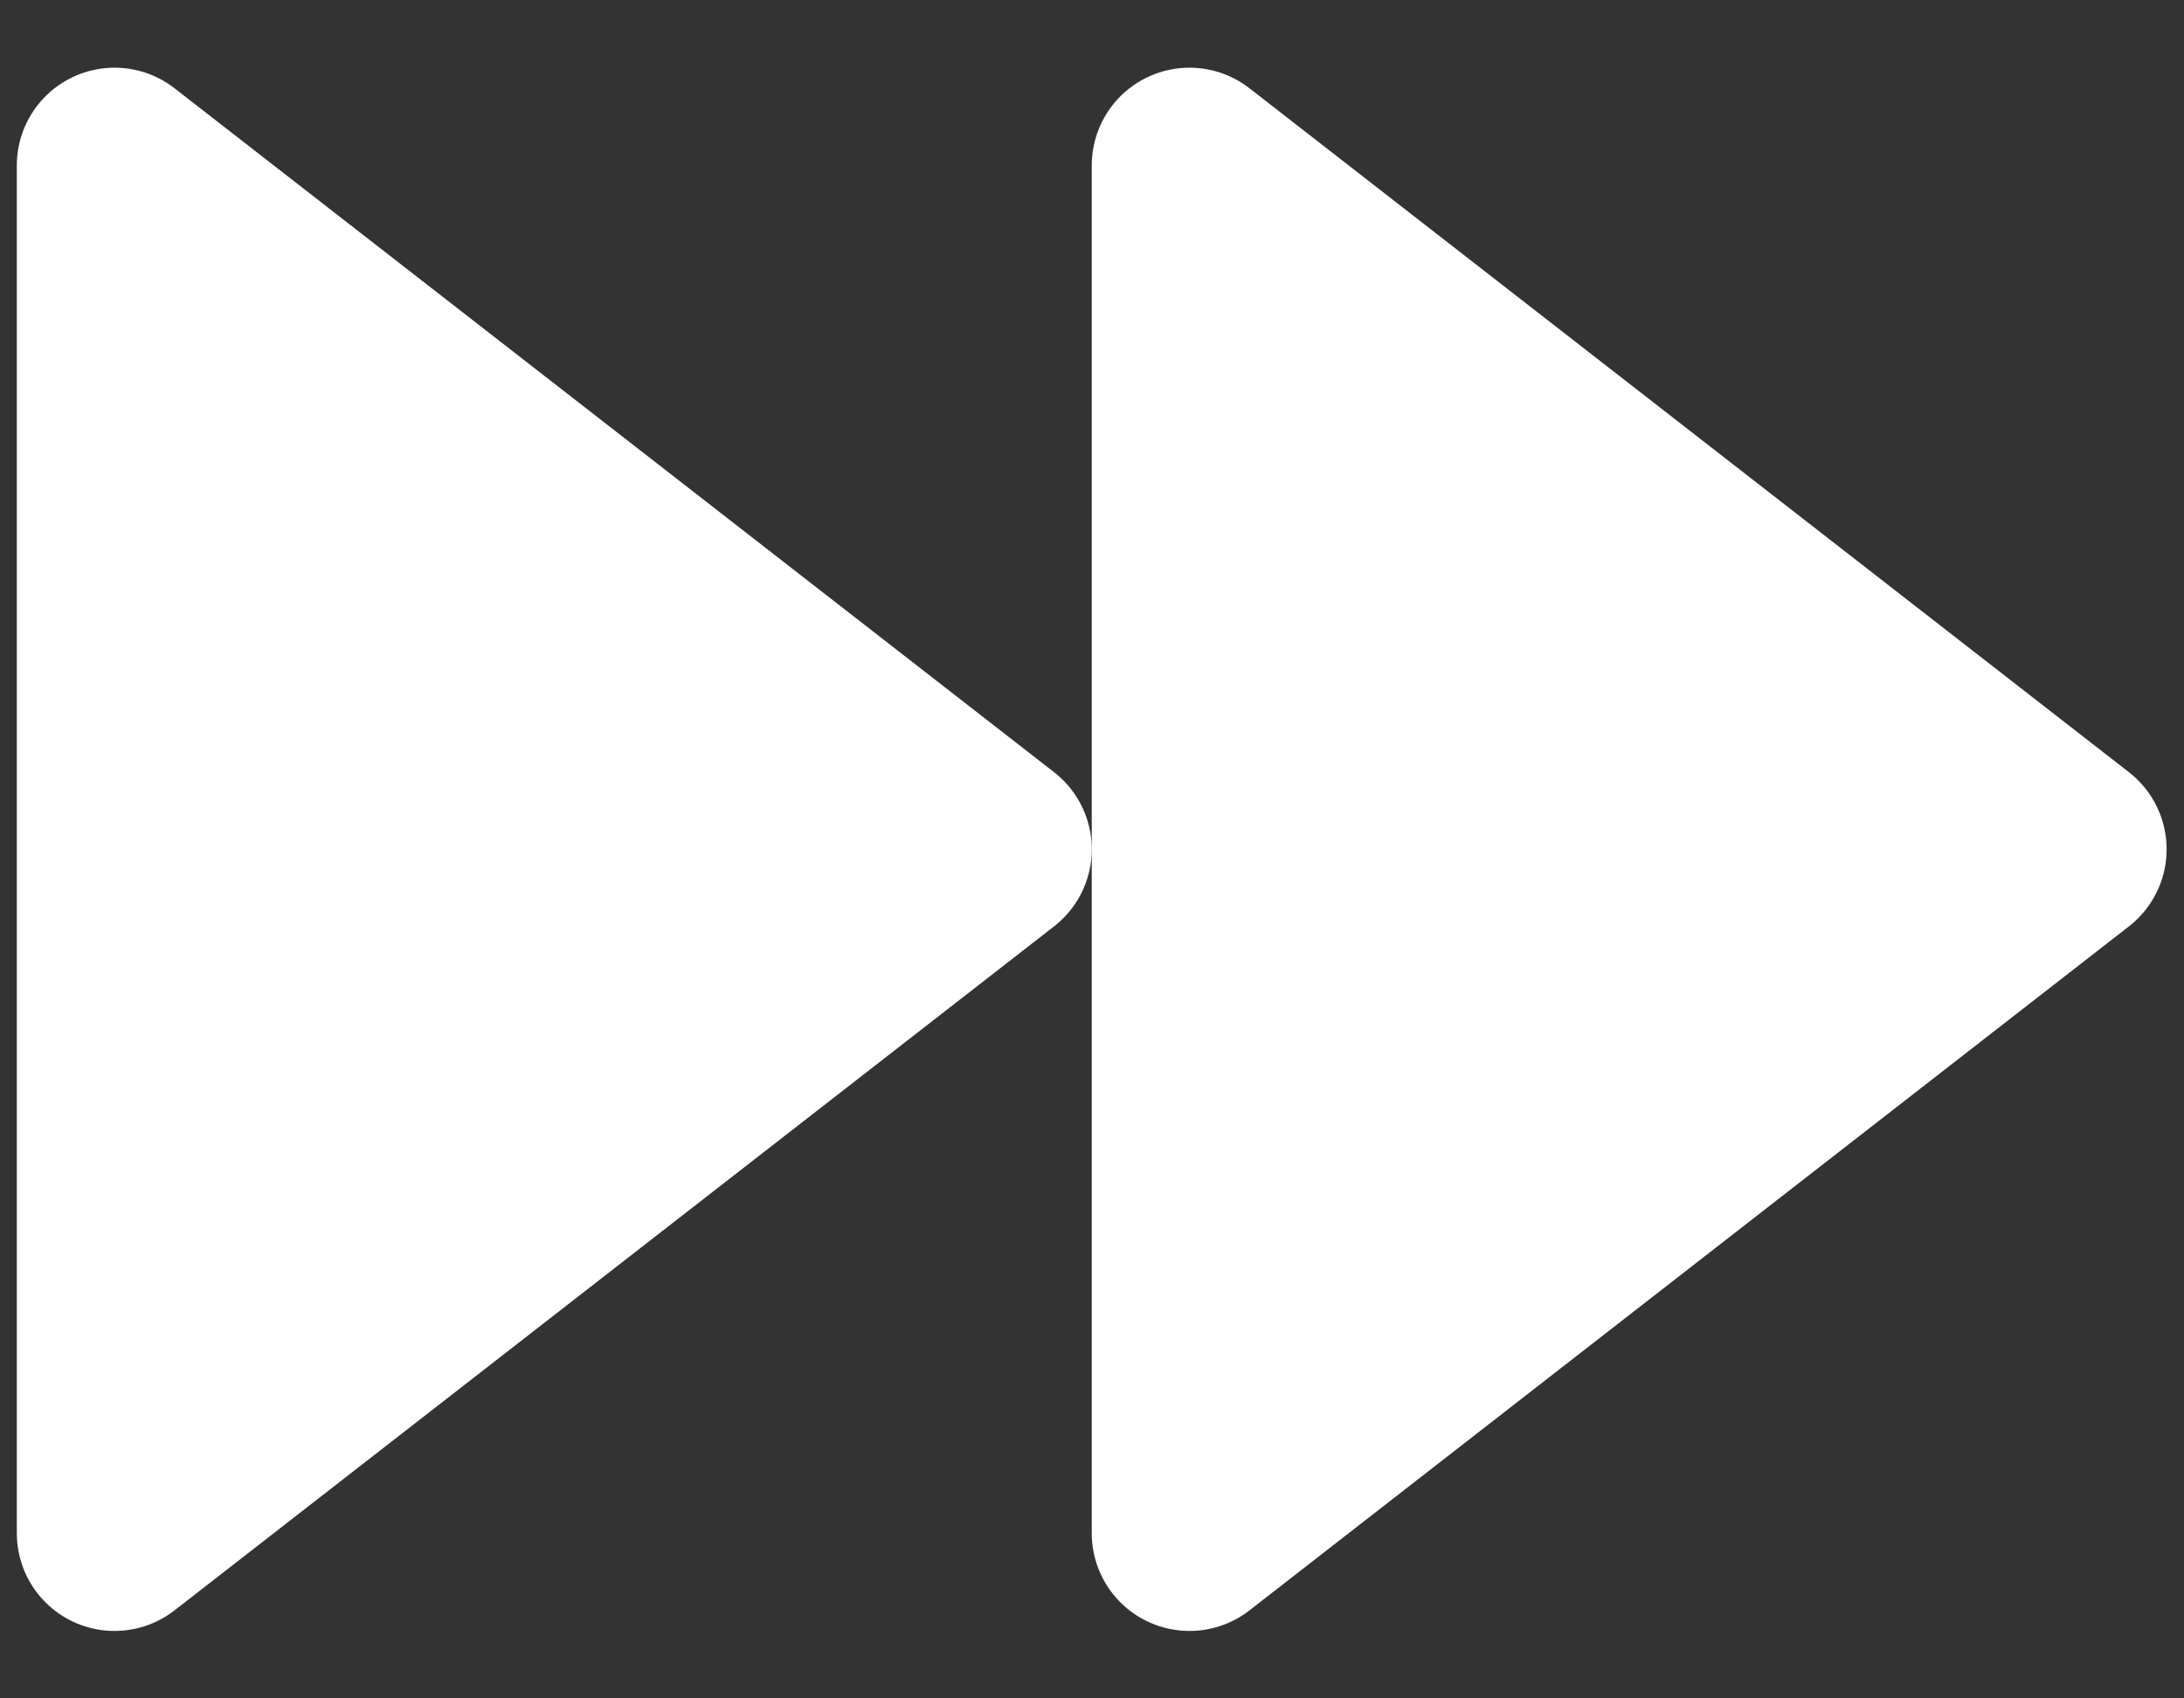
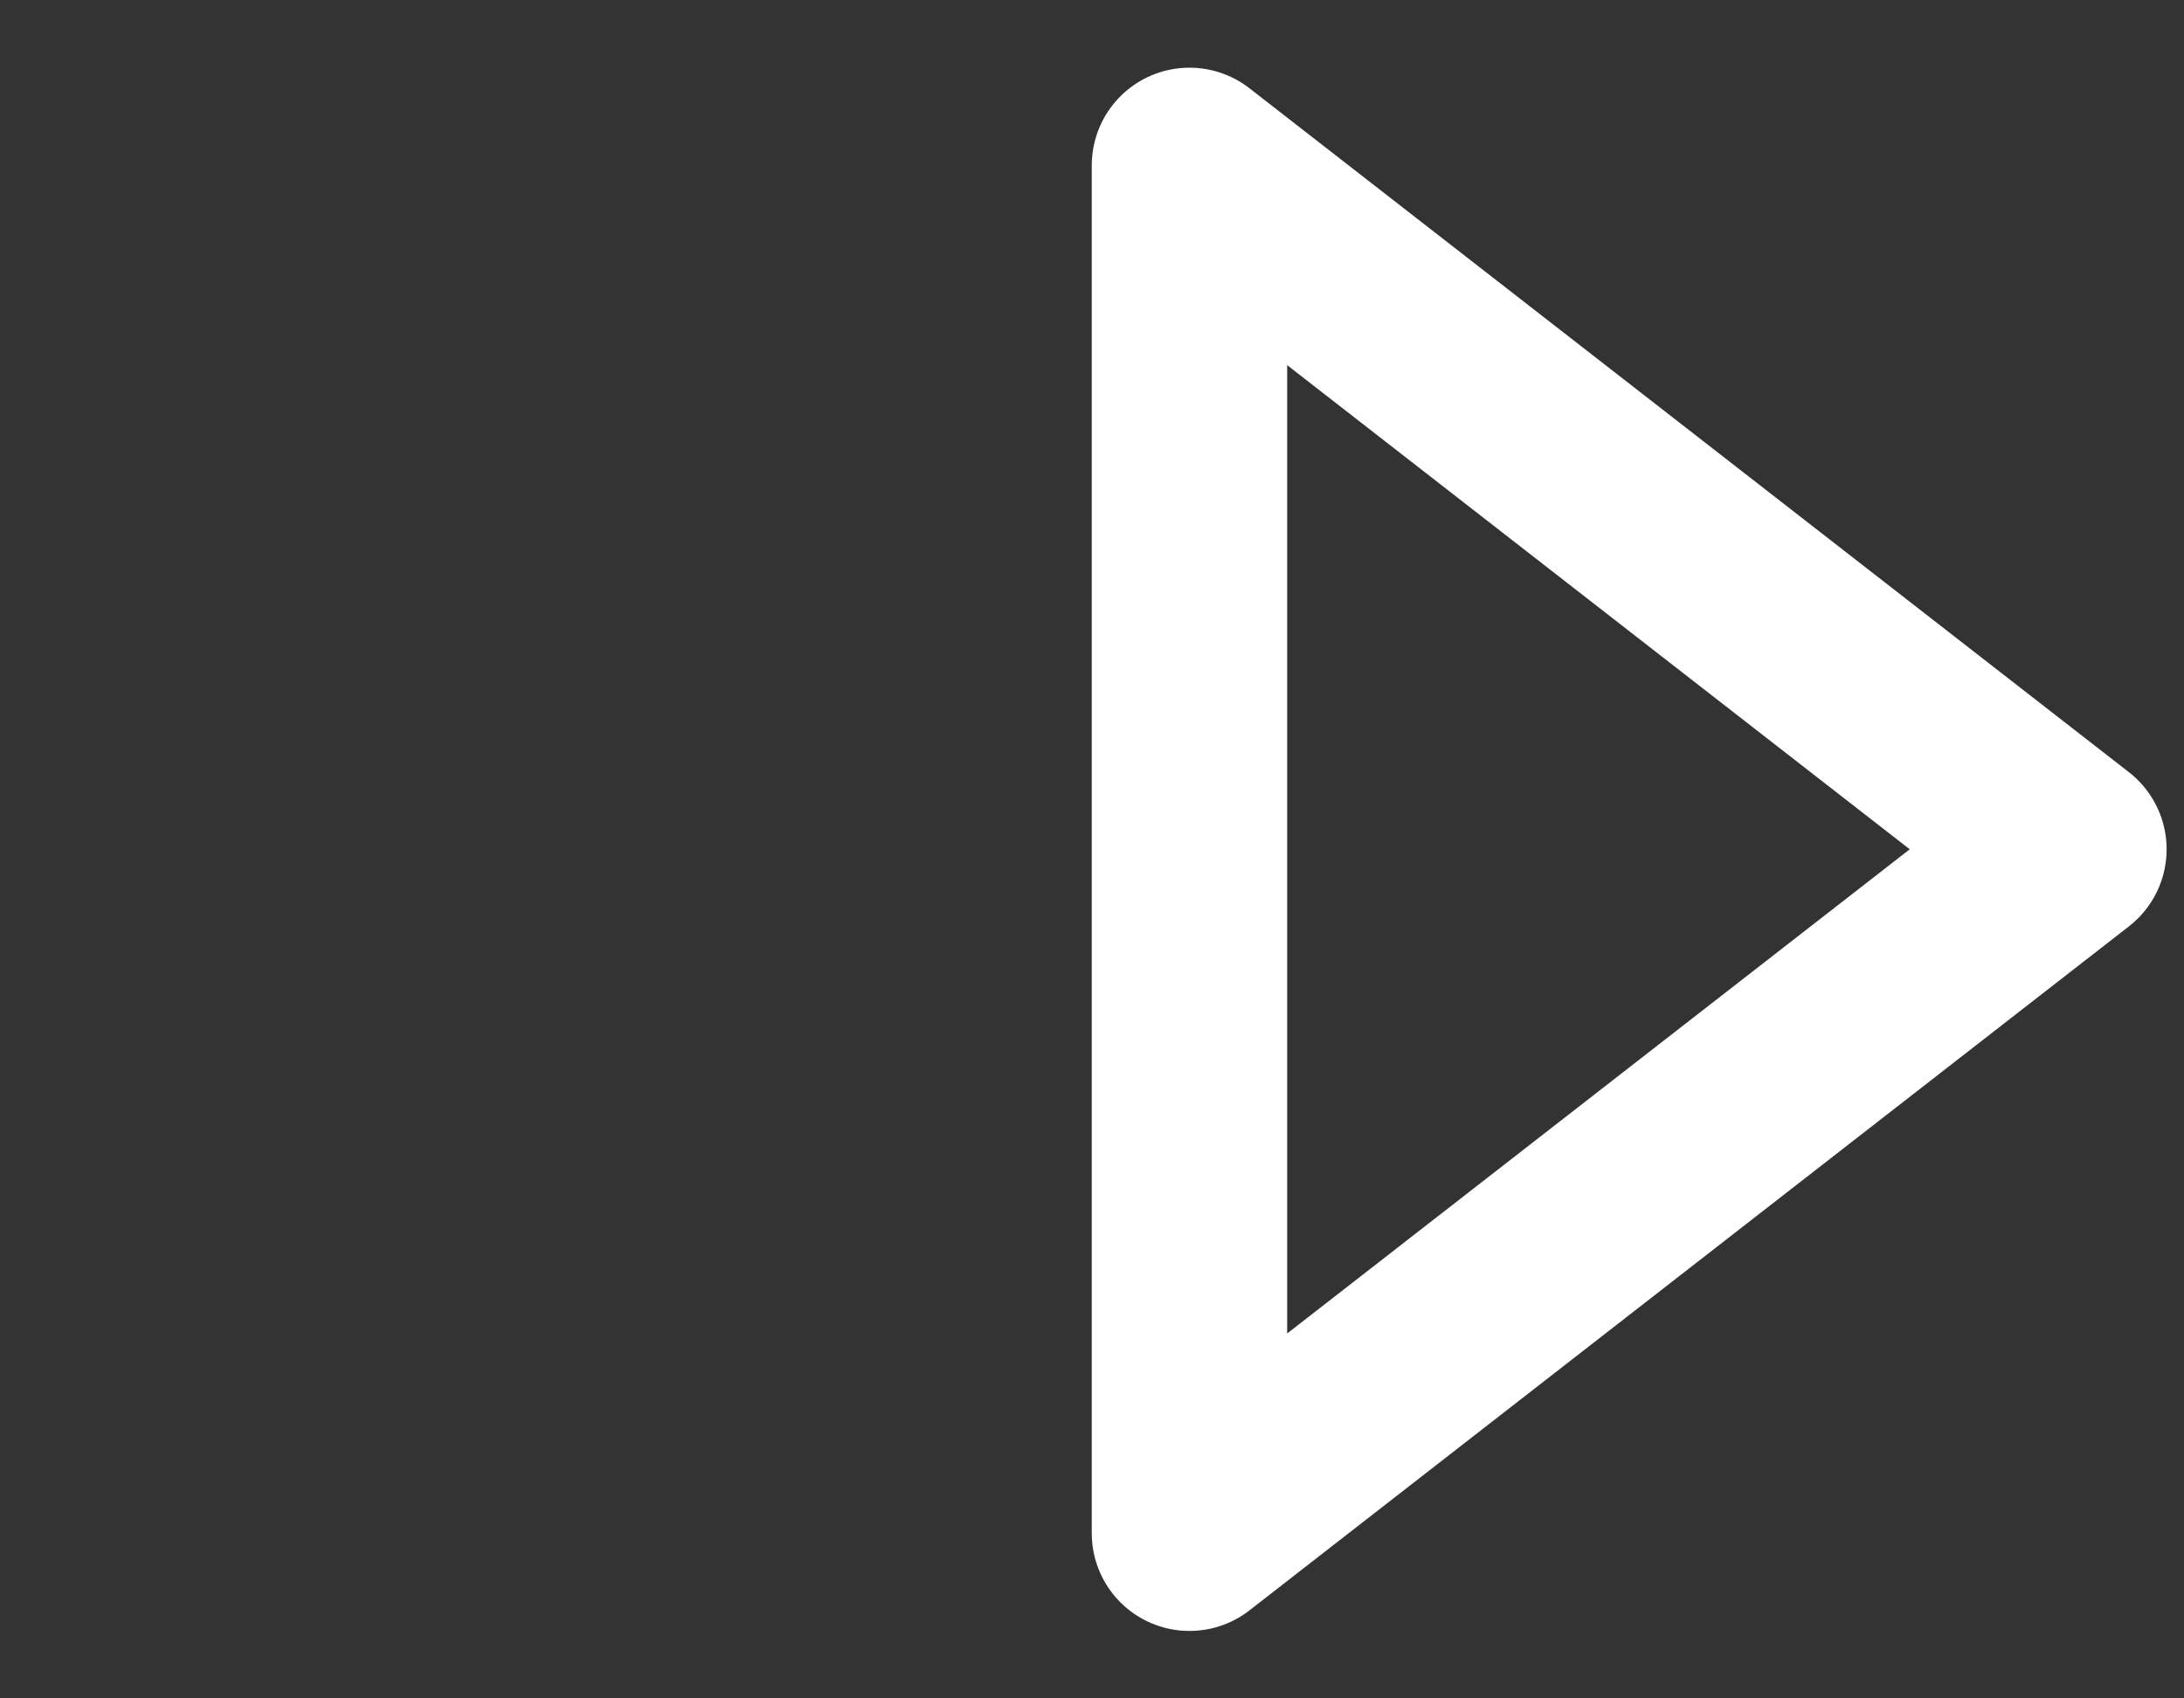
<svg xmlns="http://www.w3.org/2000/svg" width="27" height="21" viewBox="0 0 27 21" fill="none">
  <rect x="0" y="0" width="27" height="21" fill="#333333" stroke="none" />
-   <path d="M14.705 18.958L25.577 10.501L14.705 2.045V18.958Z" fill="white" />
-   <path d="M1.416 18.958L12.289 10.501L1.416 2.045V18.958Z" fill="white" />
  <path d="M14.705 18.958L25.577 10.501L14.705 2.045V18.958Z" stroke="white" stroke-width="2.416" stroke-linecap="round" stroke-linejoin="round" />
-   <path d="M1.416 18.958L12.289 10.501L1.416 2.045V18.958Z" stroke="white" stroke-width="2.416" stroke-linecap="round" stroke-linejoin="round" />
</svg>